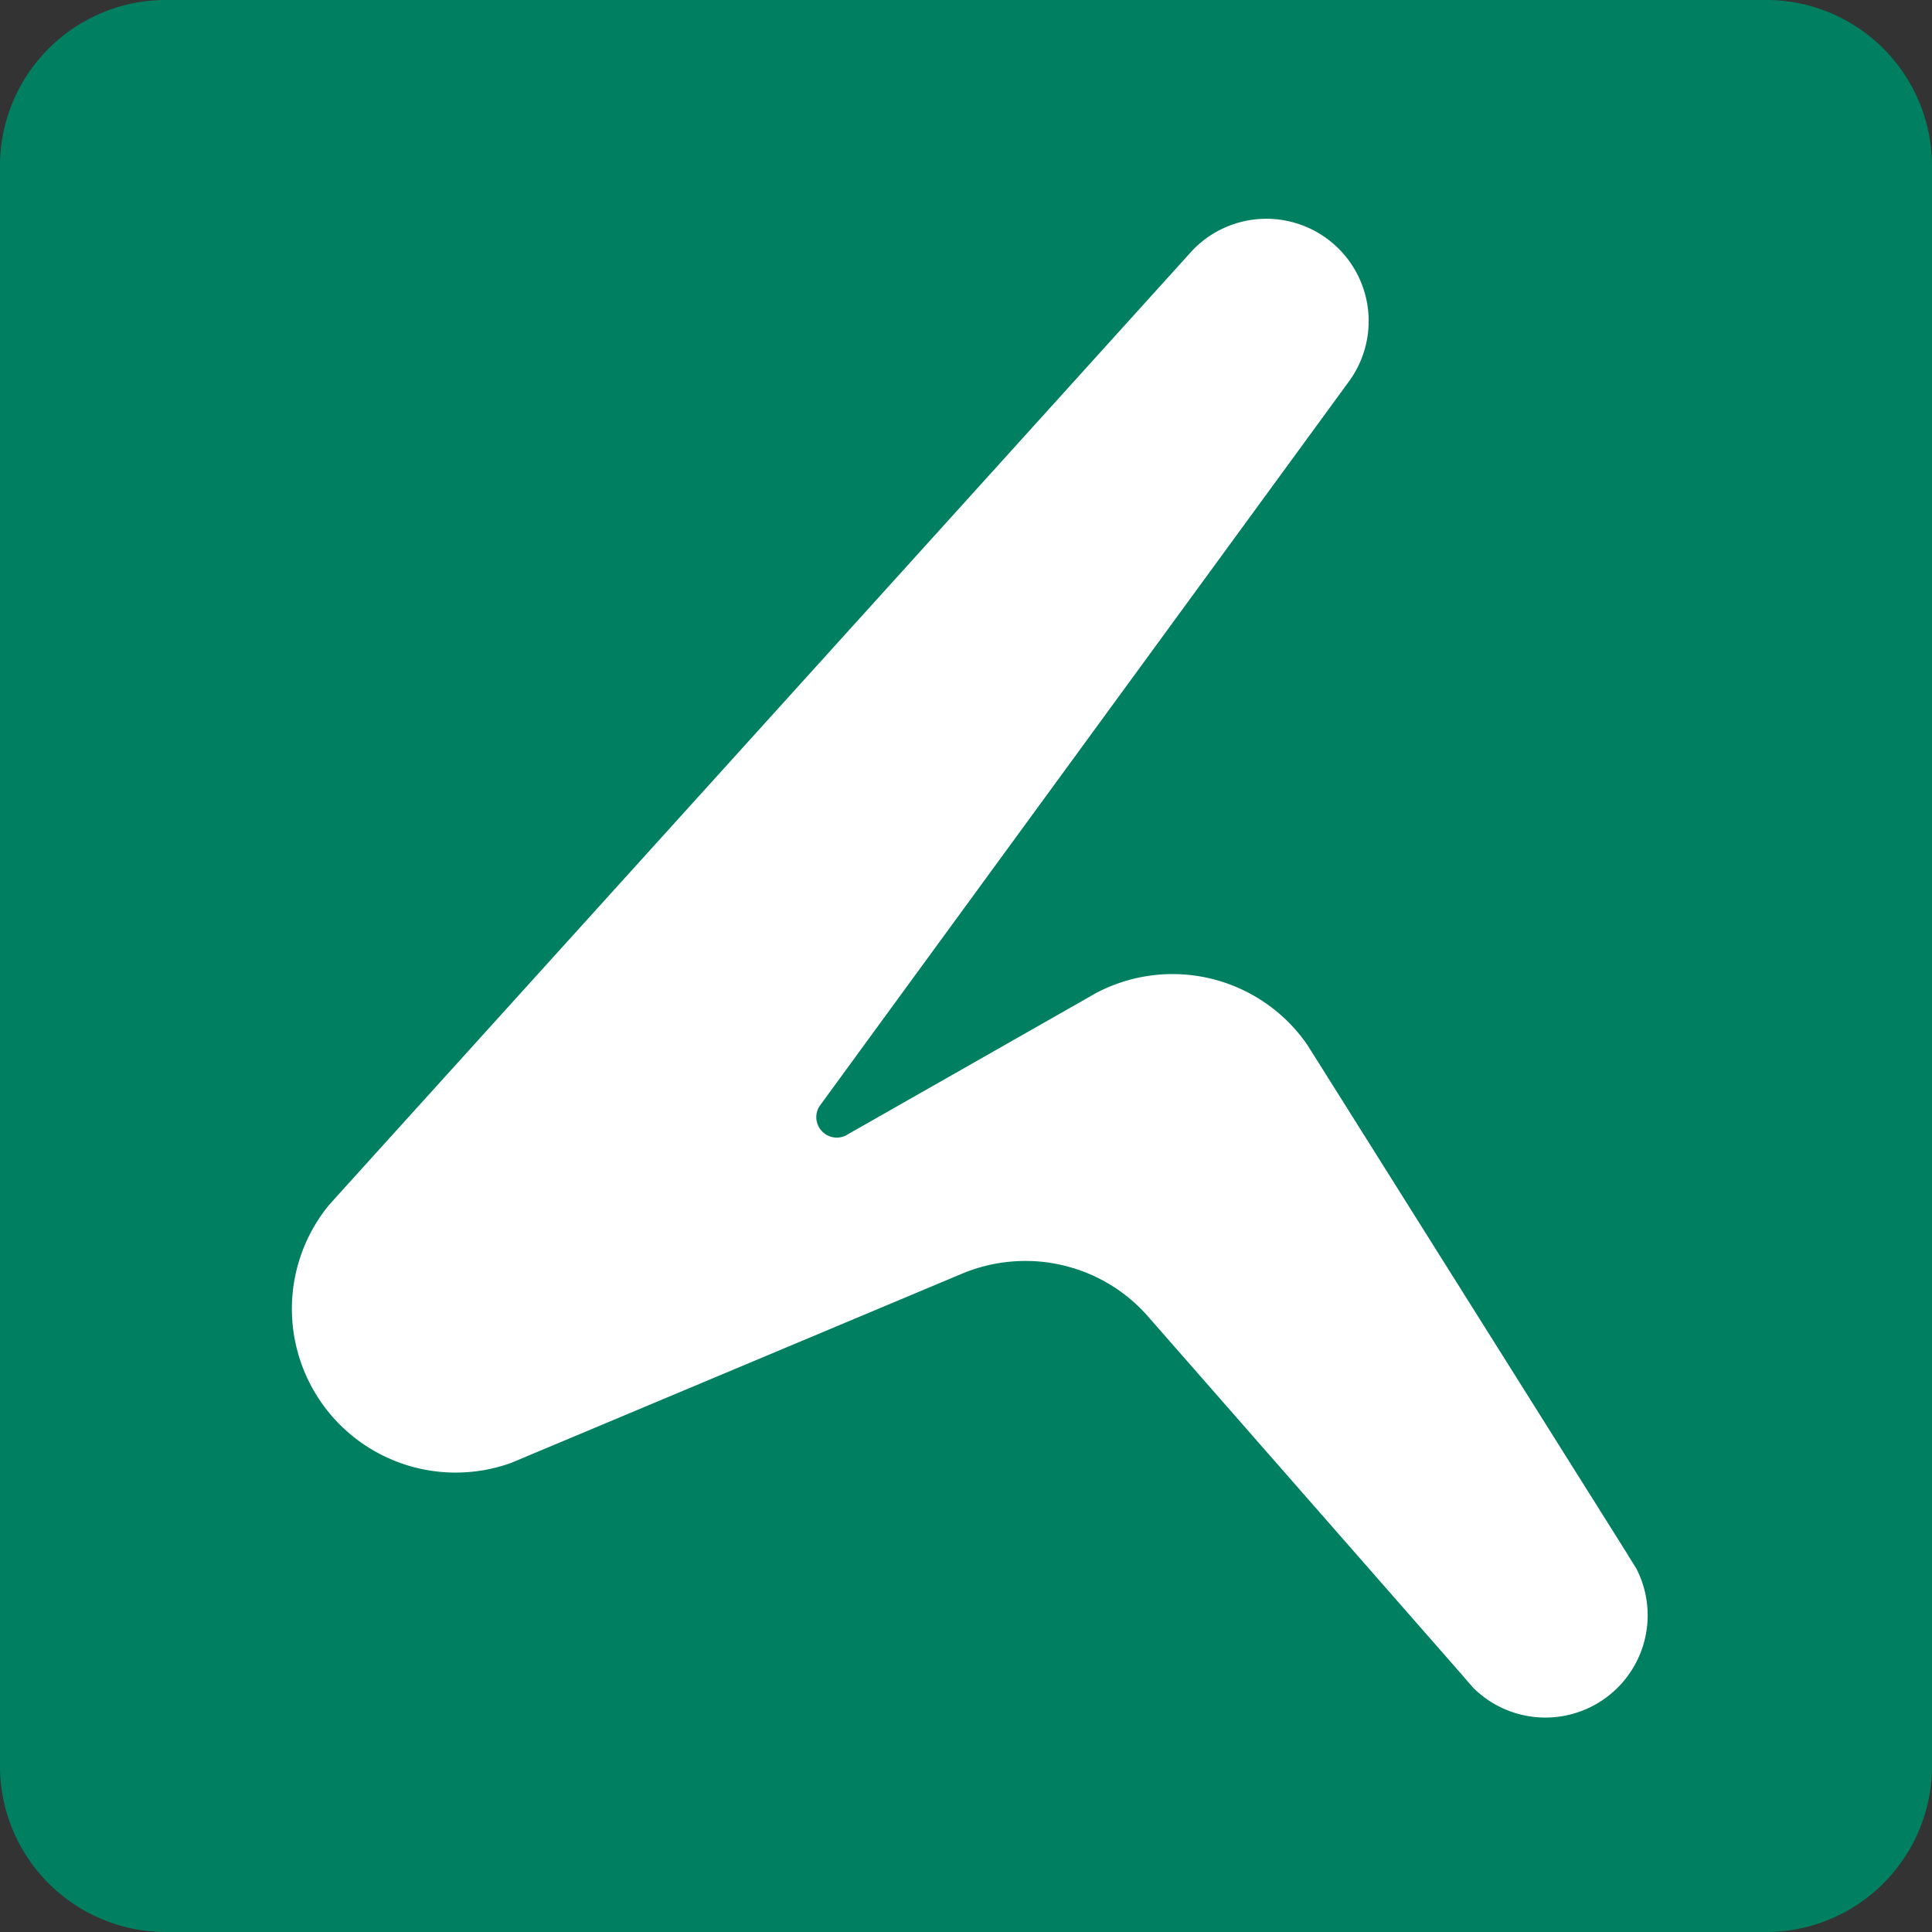
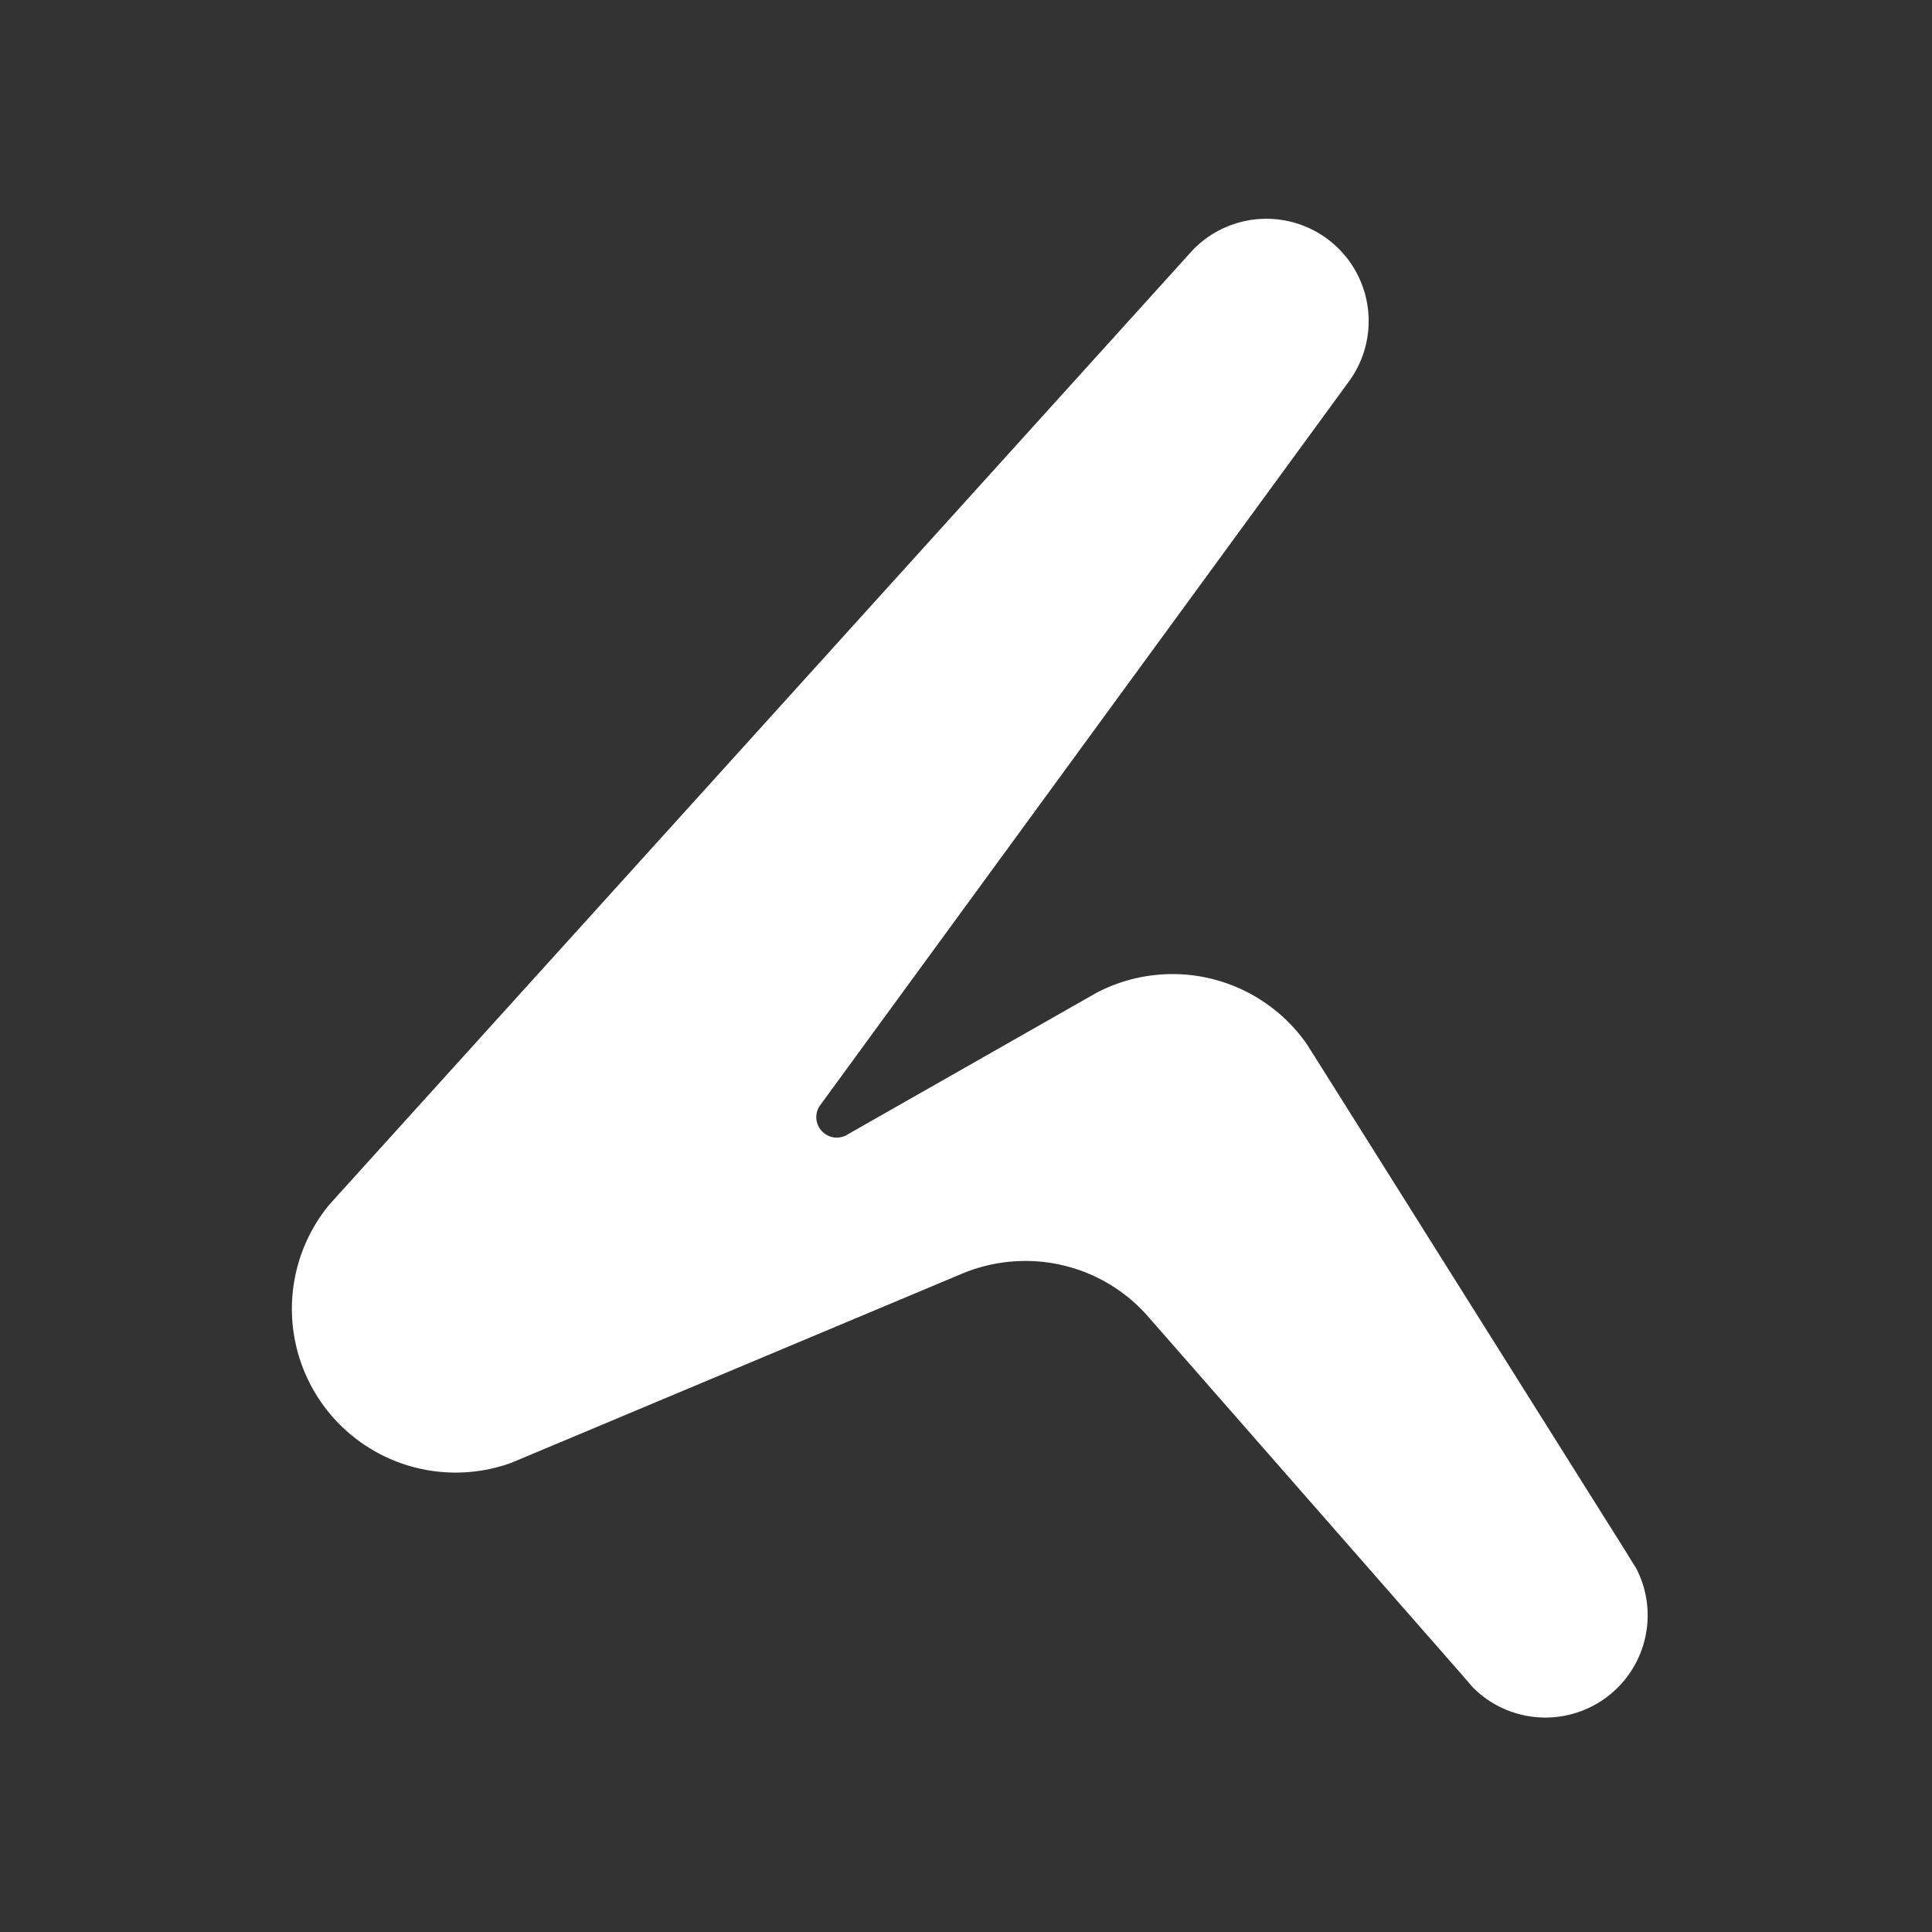
<svg xmlns="http://www.w3.org/2000/svg" width="70.041" height="70.041" viewBox="0 0 70.041 70.041">
  <rect x="0" y="0" width="70.041" height="70.041" fill="#333333" stroke="none" />
  <defs>
    <style>
      .cls-1 {
        fill: #008060;
      }

      .cls-2 {
        fill: #fff;
      }
    </style>
  </defs>
  <g id="Group_961" data-name="Group 961" transform="translate(0 0)">
-     <path id="Path_758" data-name="Path 758" class="cls-1" d="M123.776,108v58.006a6.017,6.017,0,0,1-6.018,6.018H59.753a6.017,6.017,0,0,1-6.018-6.018V108a6.017,6.017,0,0,1,6.018-6.018h58.006A6.017,6.017,0,0,1,123.776,108Z" transform="translate(-53.735 -101.983)" />
    <path id="Path_759" data-name="Path 759" class="cls-2" d="M137.486,178.2a3.708,3.708,0,0,1-6.311,2.639l-.017-.017-.334-.385-.014-.018L119.5,167.511l-.187-.213a5.834,5.834,0,0,0-.82-.751h0a5.888,5.888,0,0,0-1.8-.926s0,0-.006,0a5.812,5.812,0,0,0-1.758-.268,5.939,5.939,0,0,0-2.311.466l-13.846,5.811-1.931.809-.049.023-.466.193-.017.009a5.936,5.936,0,0,1-6.619-9.35l.092-.1.161-.182,13.028-14.4,9.785-10.818,8.107-8.965.106-.118a3.708,3.708,0,0,1,5.661,4.772l-8.913,12.2-7.874,10.778-2.322,3.18-.06.083a.736.736,0,0,0-.115.394.745.745,0,0,0,.743.743.774.774,0,0,0,.345-.084l.069-.043,3.393-1.931,5.29-3.01.291-.167a5.935,5.935,0,0,1,7.661,1.859l.273.432,1.252,1.991,10.119,16.1,0,.006.279.446.009.015,0,0A3.7,3.7,0,0,1,137.486,178.2Z" transform="translate(-77.753 -119.639)" />
  </g>
</svg>